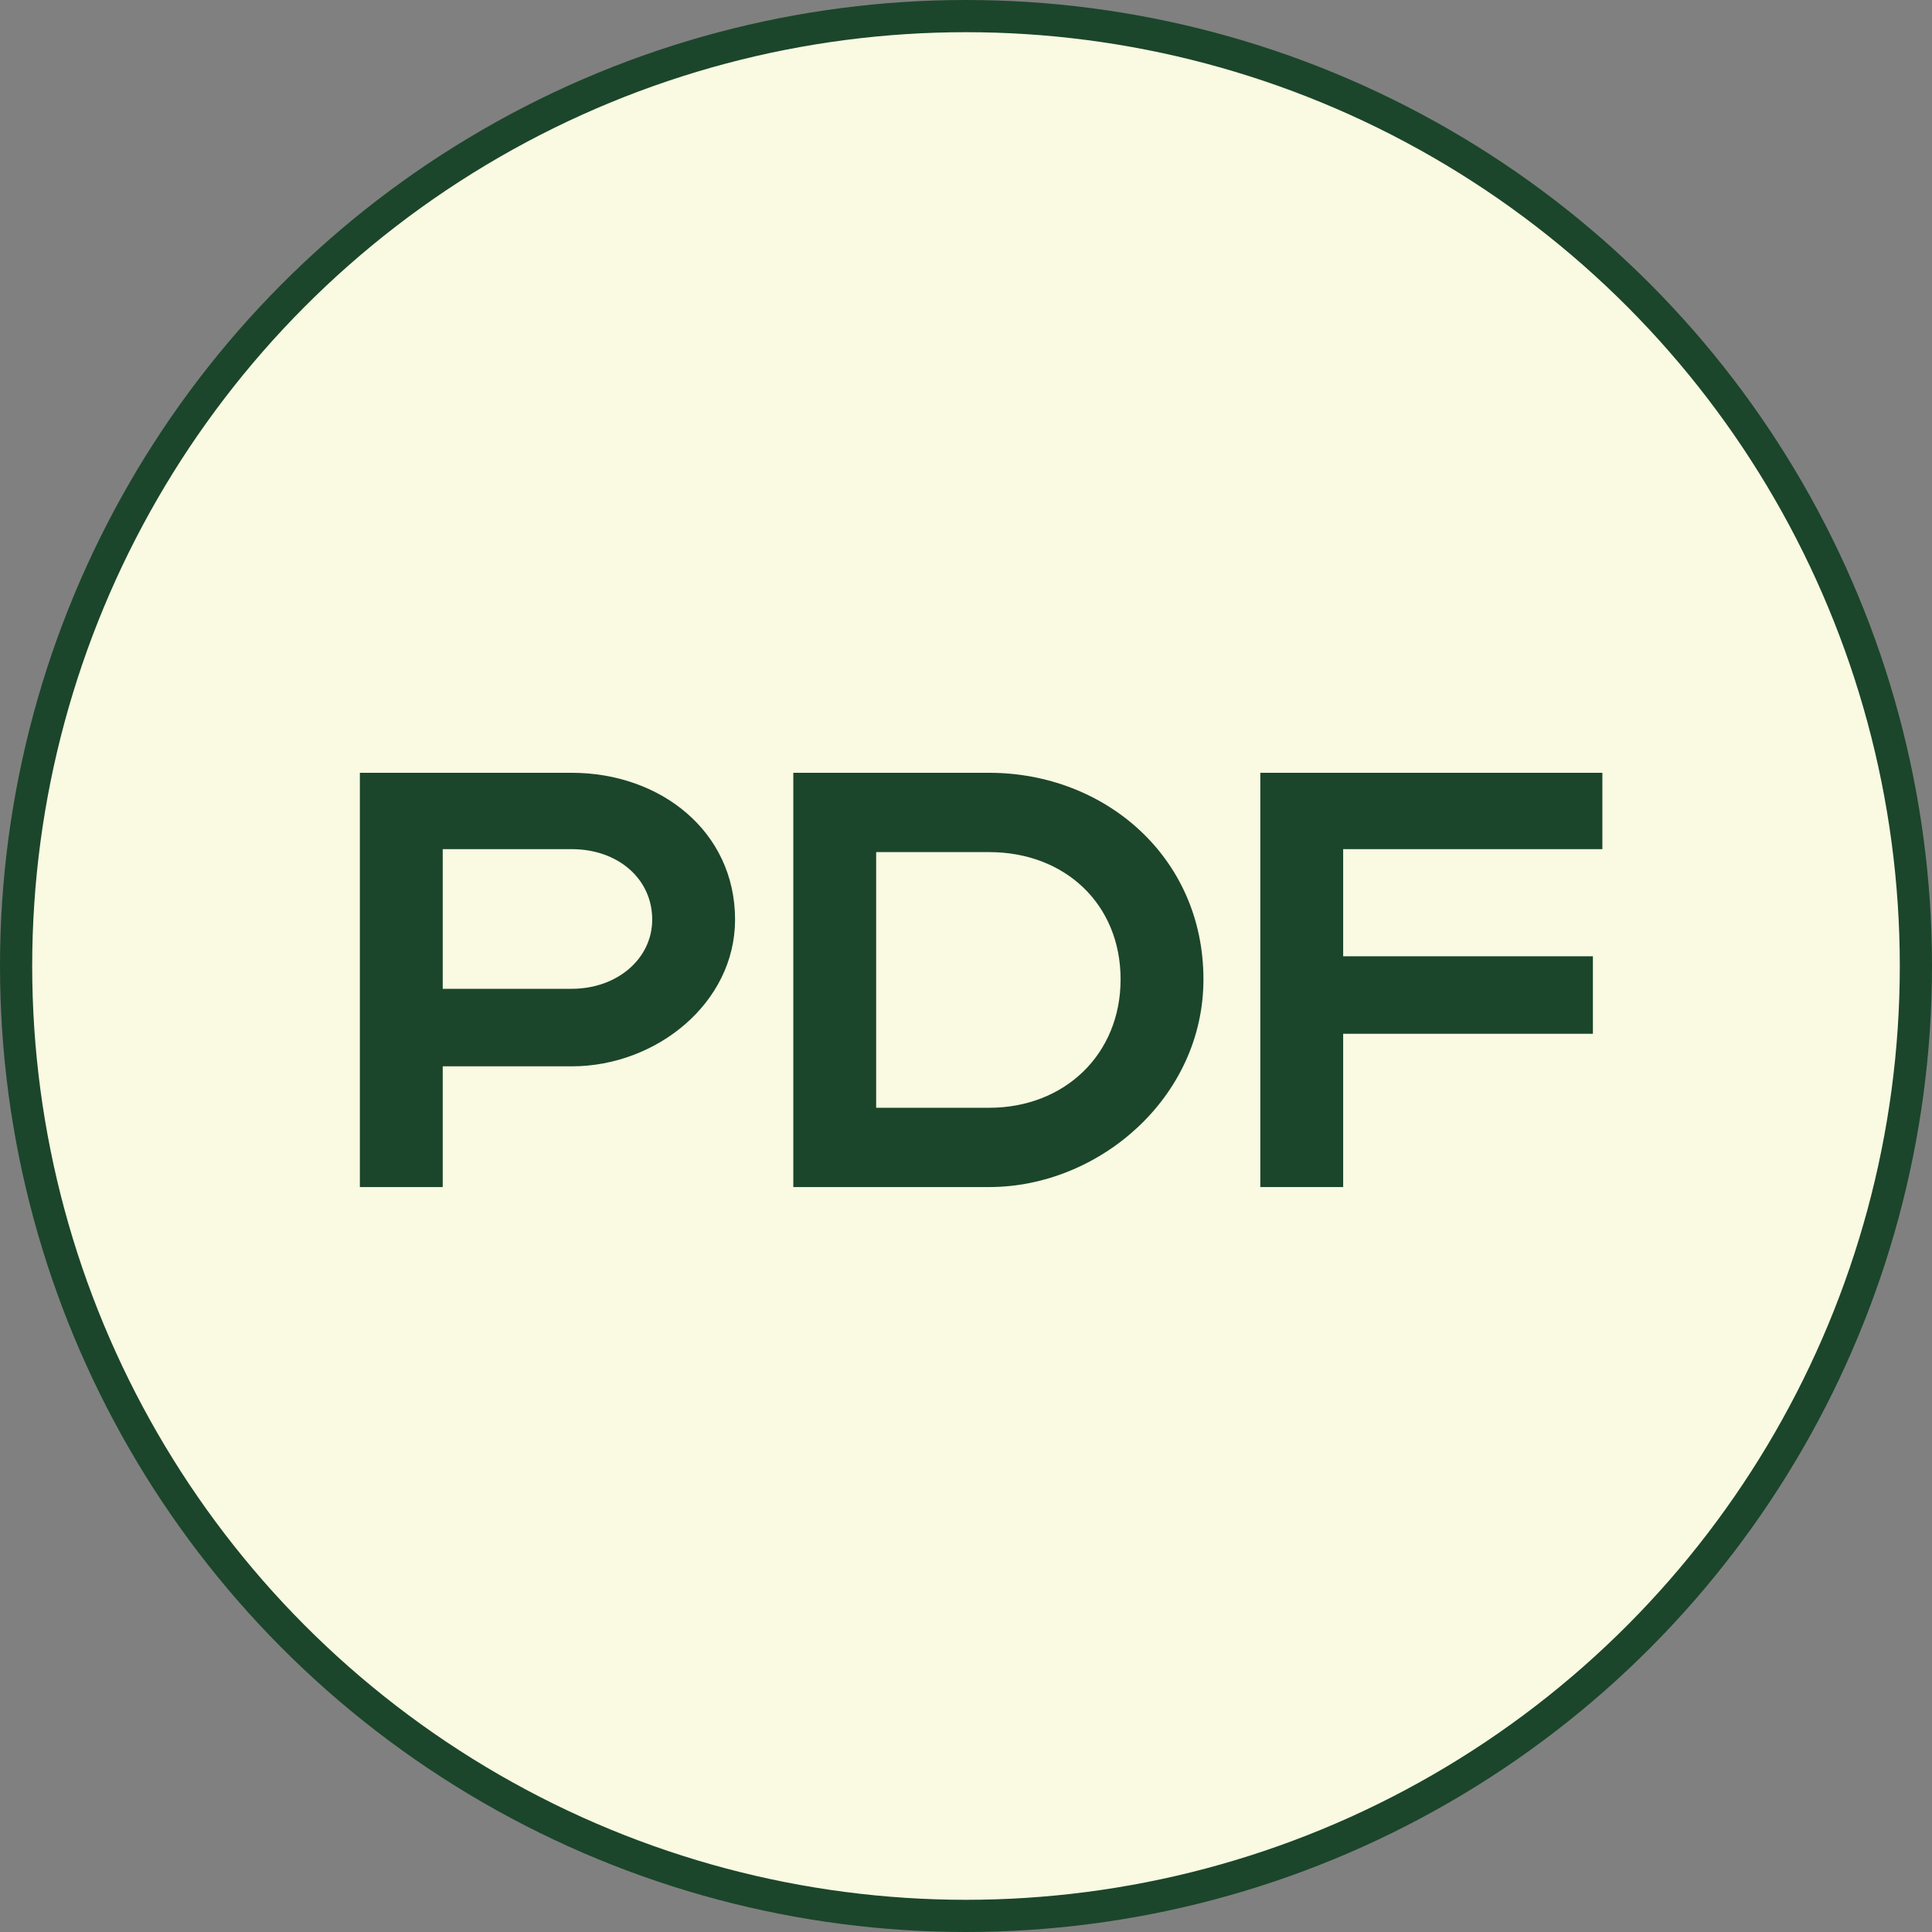
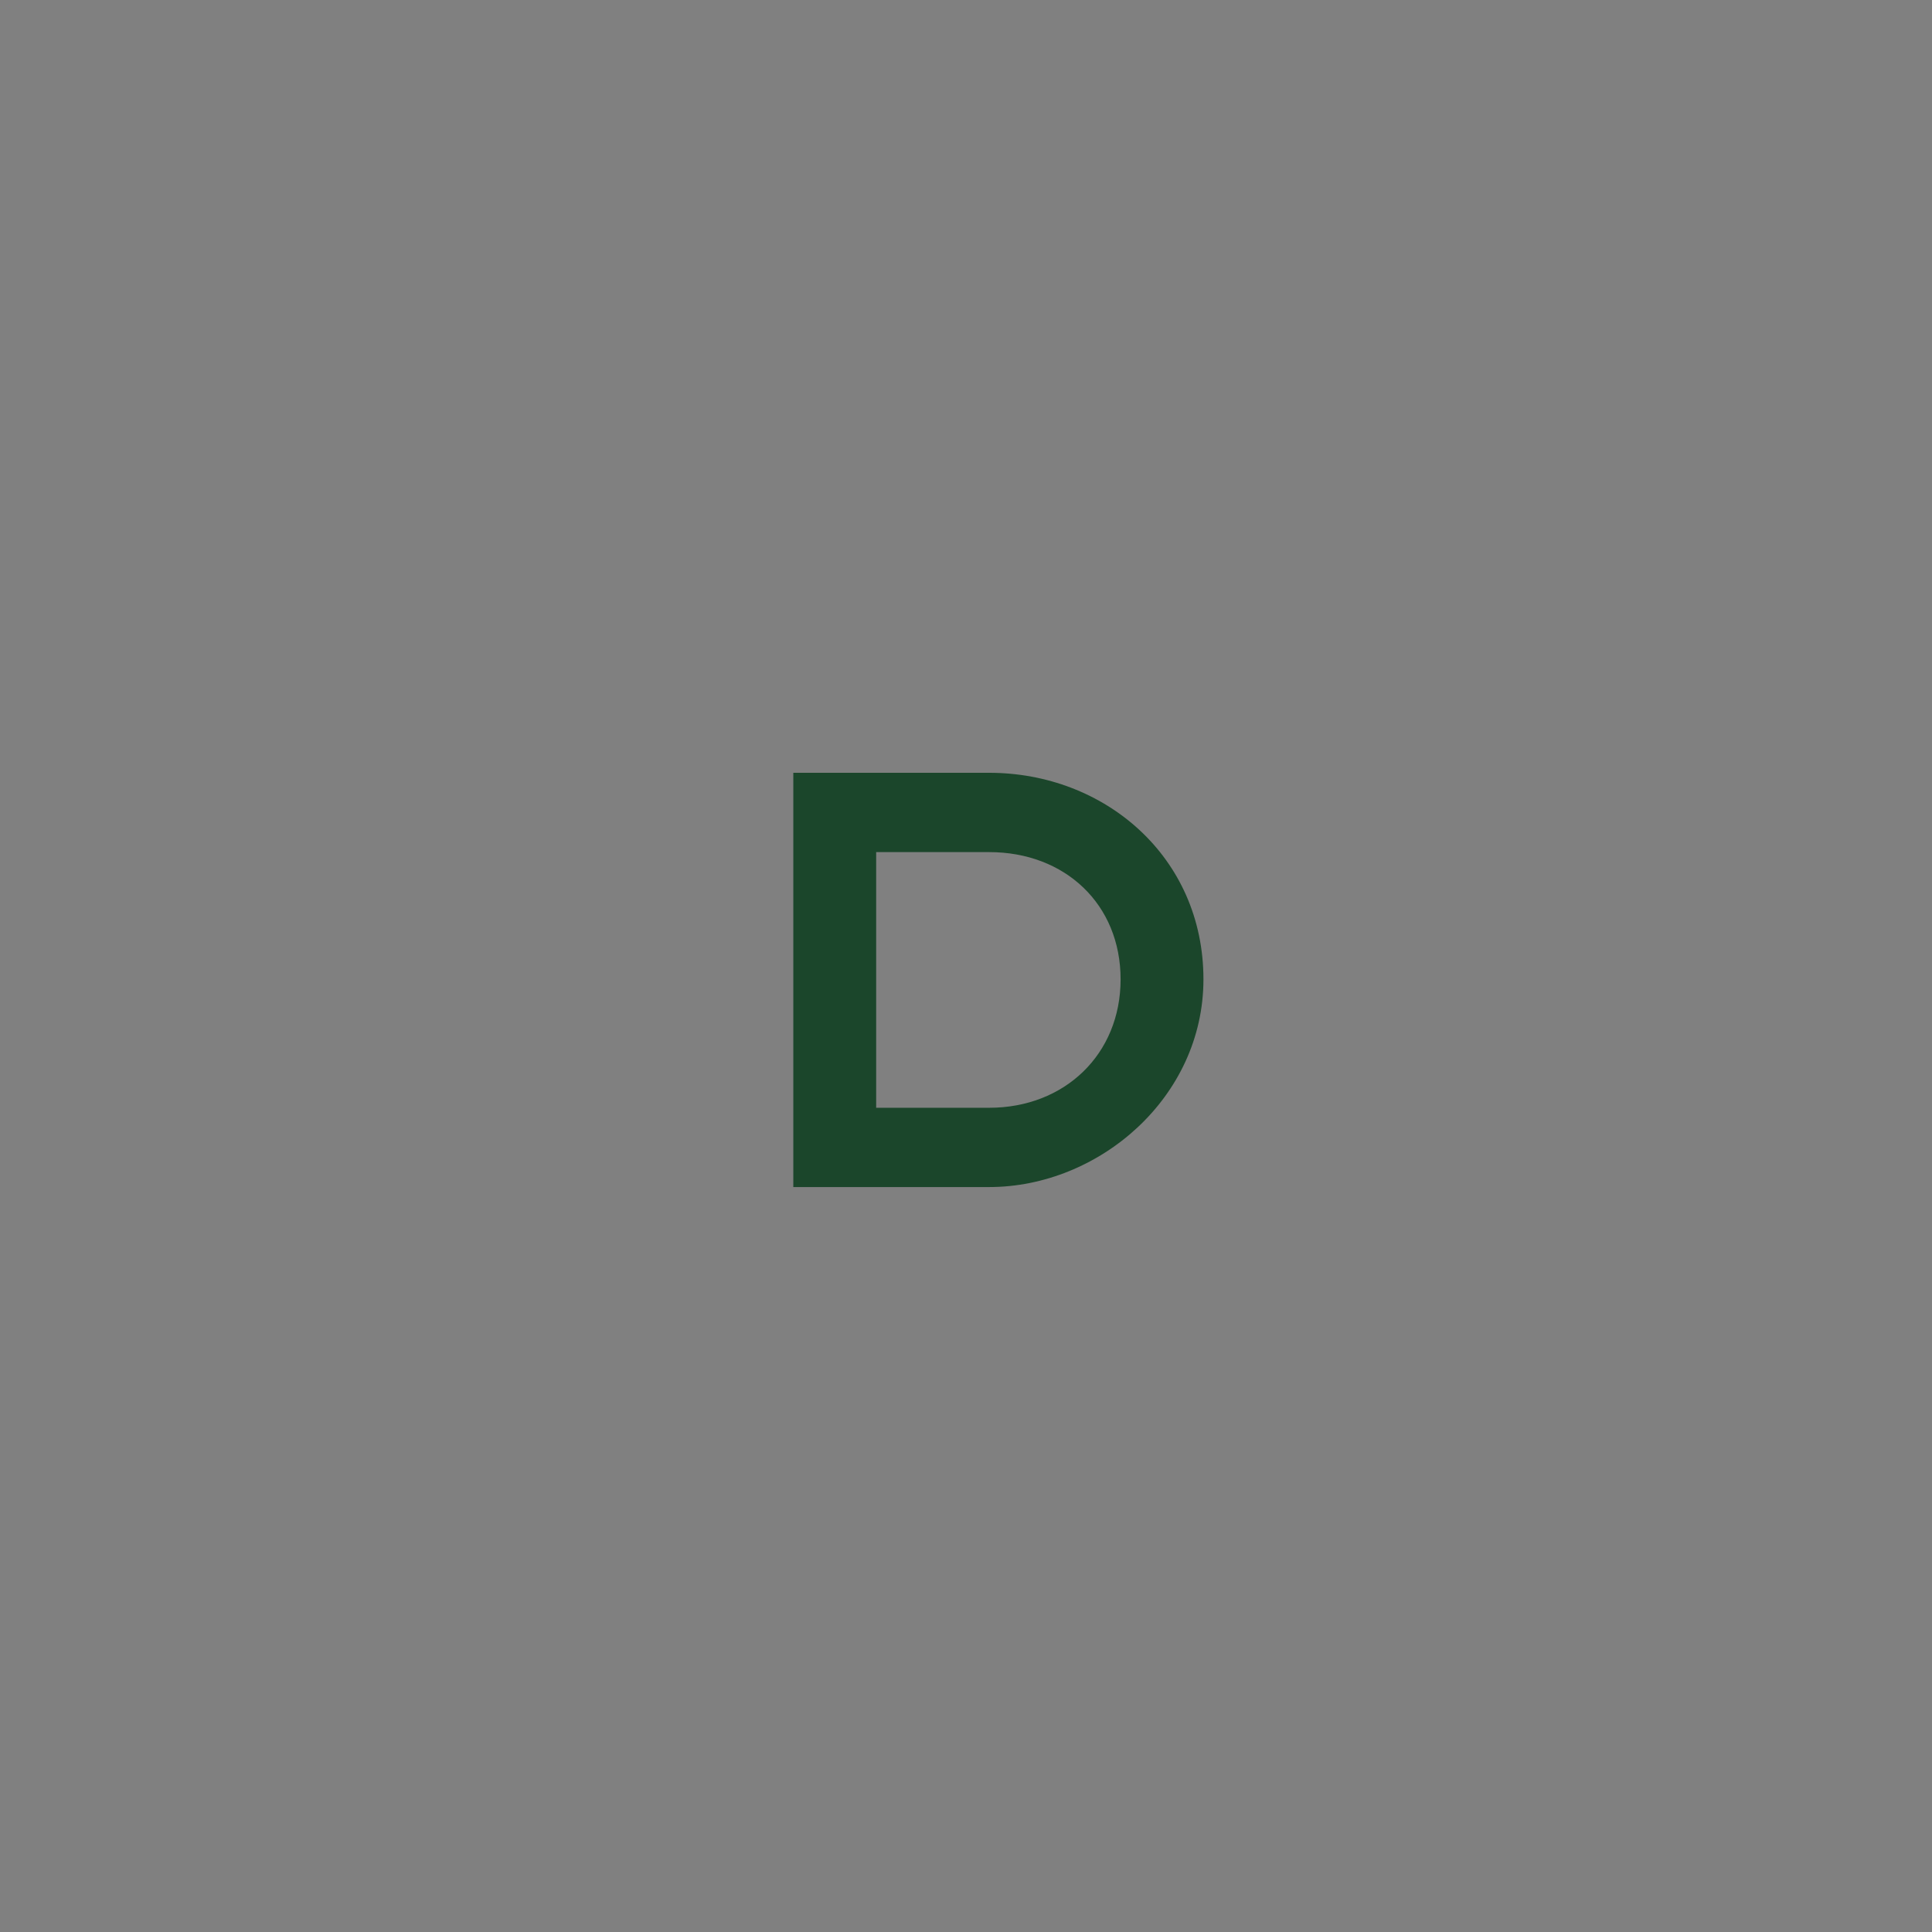
<svg xmlns="http://www.w3.org/2000/svg" width="60" height="60" viewBox="0 0 60 60" fill="none">
  <rect x="0" y="0" width="60" height="60" fill="#808080" stroke="none" />
-   <circle cx="30" cy="30" r="29.5" fill="#FAF9E1" stroke="#1B462B" />
-   <path d="M11.176 36.865V24H17.756C20.512 24 22.828 25.82 22.828 28.558C22.828 31.15 20.384 33.116 17.756 33.116H13.749V36.865H11.176ZM20.255 28.558C20.255 27.29 19.189 26.371 17.756 26.371H13.749V30.708H17.756C19.171 30.708 20.255 29.771 20.255 28.558Z" fill="#1B462B" />
  <path d="M24.637 36.865V24H30.721C34.305 24 37.374 26.61 37.374 30.414C37.374 34.09 34.121 36.865 30.721 36.865H24.637ZM34.801 30.414C34.801 28.08 33.073 26.463 30.721 26.463H27.21V34.403H30.721C33.055 34.403 34.801 32.749 34.801 30.414Z" fill="#1B462B" />
-   <path d="M39.14 36.865V24H49.763V26.371H41.713V29.698H49.469V32.105H41.713V36.865H39.14Z" fill="#1B462B" />
</svg>